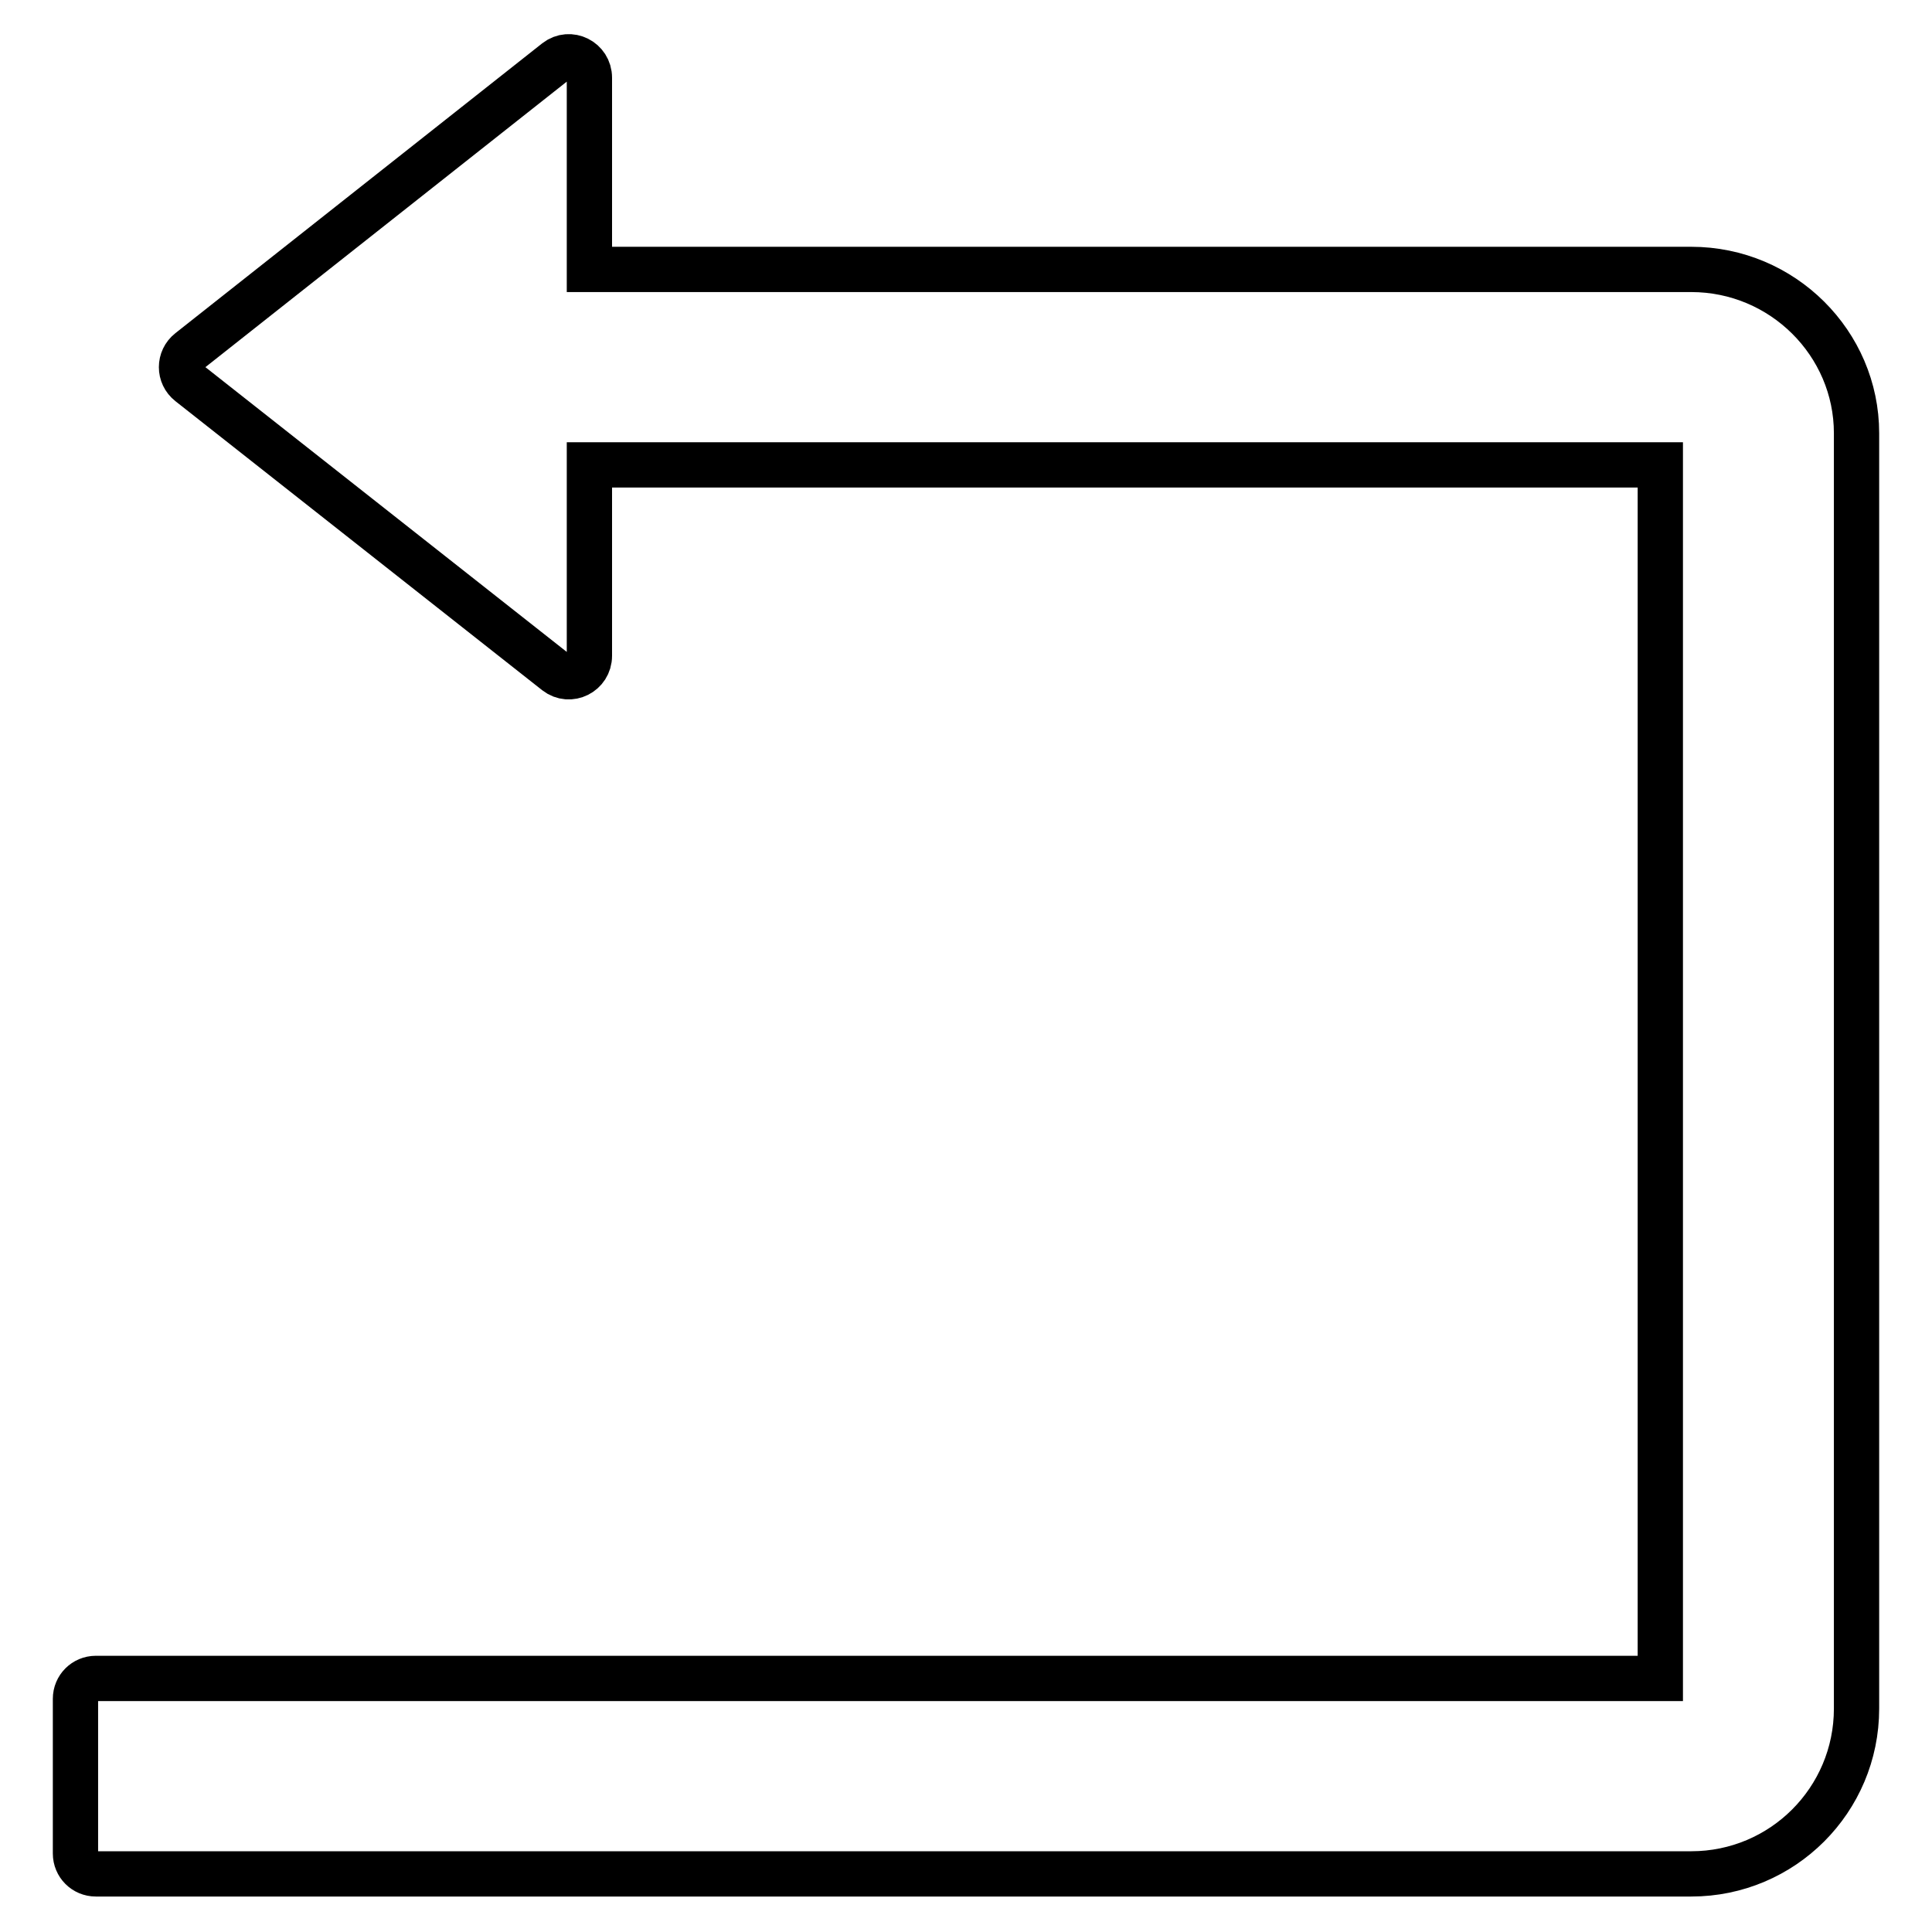
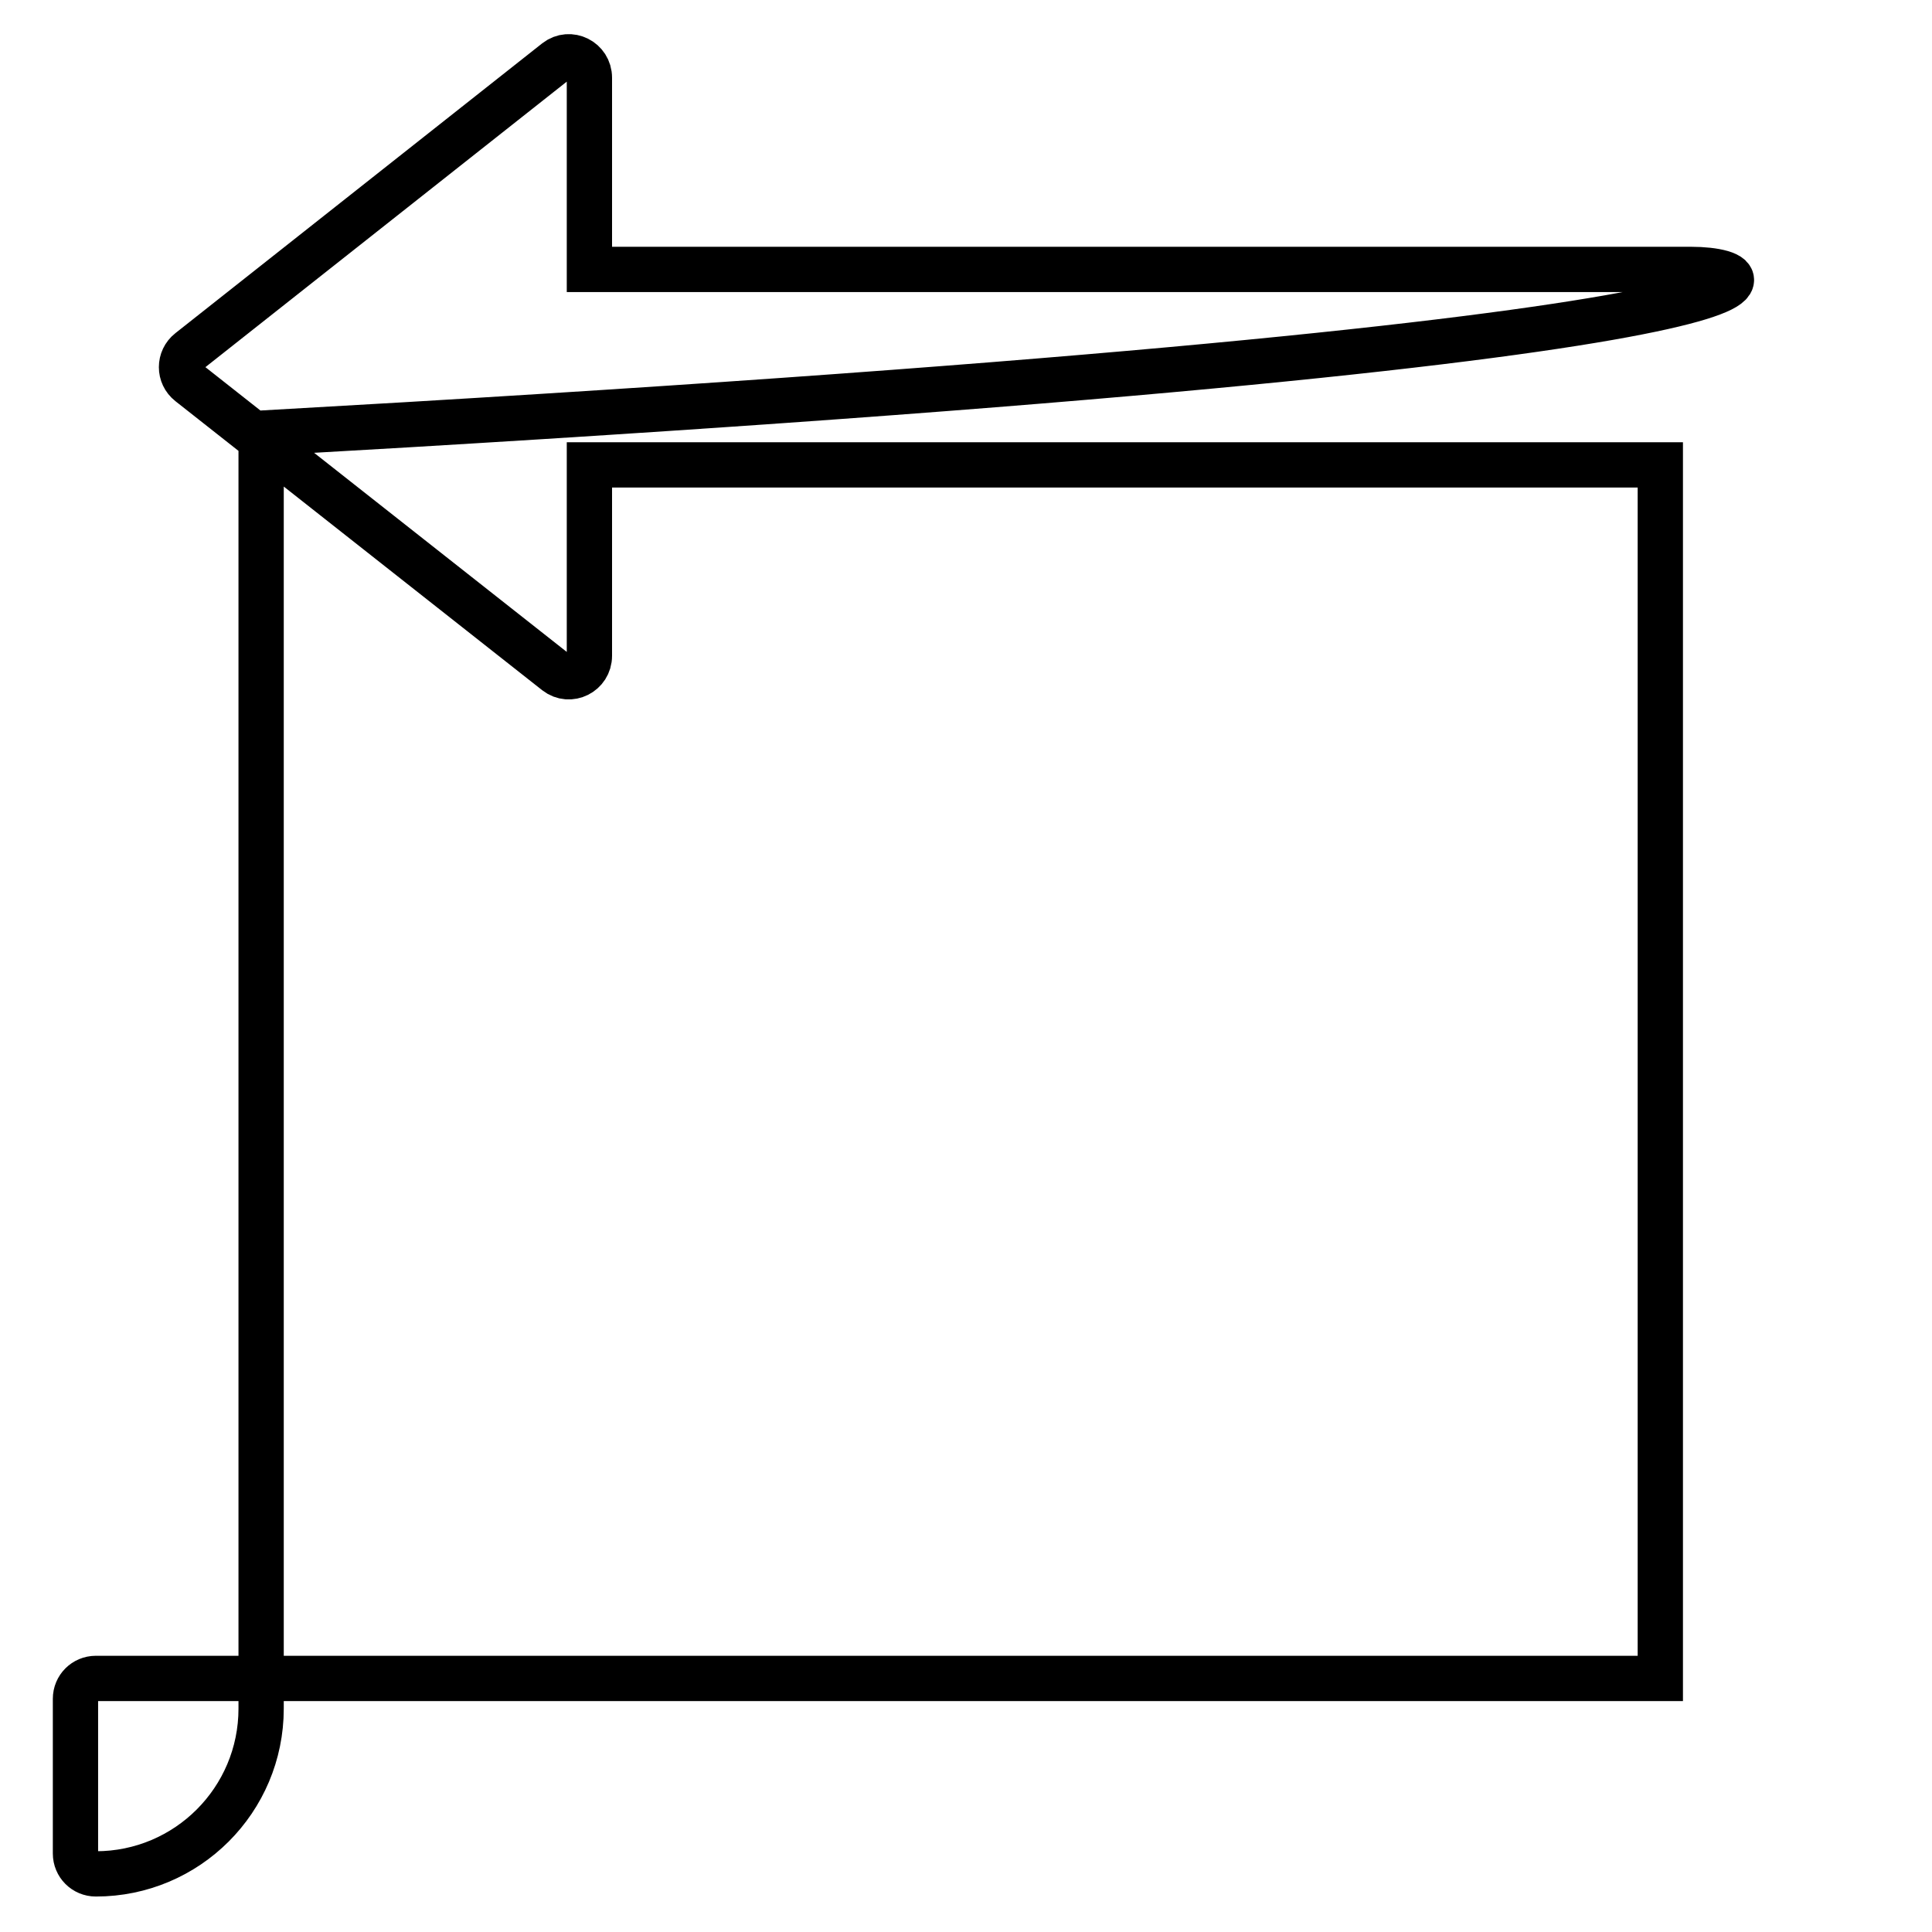
<svg xmlns="http://www.w3.org/2000/svg" version="1.1" x="0px" y="0px" viewBox="0 0 256 256" enable-background="new 0 0 256 256" xml:space="preserve">
  <g>
-     <path stroke-width="6" fill-opacity="0" stroke="#000000" d="M224.1,35.7h-146V10.3c0-2.3-2.6-3.6-4.4-2.2L25.1,46.5c-1.4,1.1-1.4,3.2,0,4.3l48.6,38.3 c1.8,1.4,4.4,0.1,4.4-2.2V61.6H220v160.8H12.7c-1.5,0-2.7,1.2-2.7,2.7v20.5c0,1.5,1.2,2.7,2.7,2.7h211.4c12.1,0,21.9-9.8,21.9-21.9 v-169C246,45.5,236.2,35.7,224.1,35.7z" />
+     <path stroke-width="6" fill-opacity="0" stroke="#000000" d="M224.1,35.7h-146V10.3c0-2.3-2.6-3.6-4.4-2.2L25.1,46.5c-1.4,1.1-1.4,3.2,0,4.3l48.6,38.3 c1.8,1.4,4.4,0.1,4.4-2.2V61.6H220v160.8H12.7c-1.5,0-2.7,1.2-2.7,2.7v20.5c0,1.5,1.2,2.7,2.7,2.7c12.1,0,21.9-9.8,21.9-21.9 v-169C246,45.5,236.2,35.7,224.1,35.7z" />
  </g>
</svg>